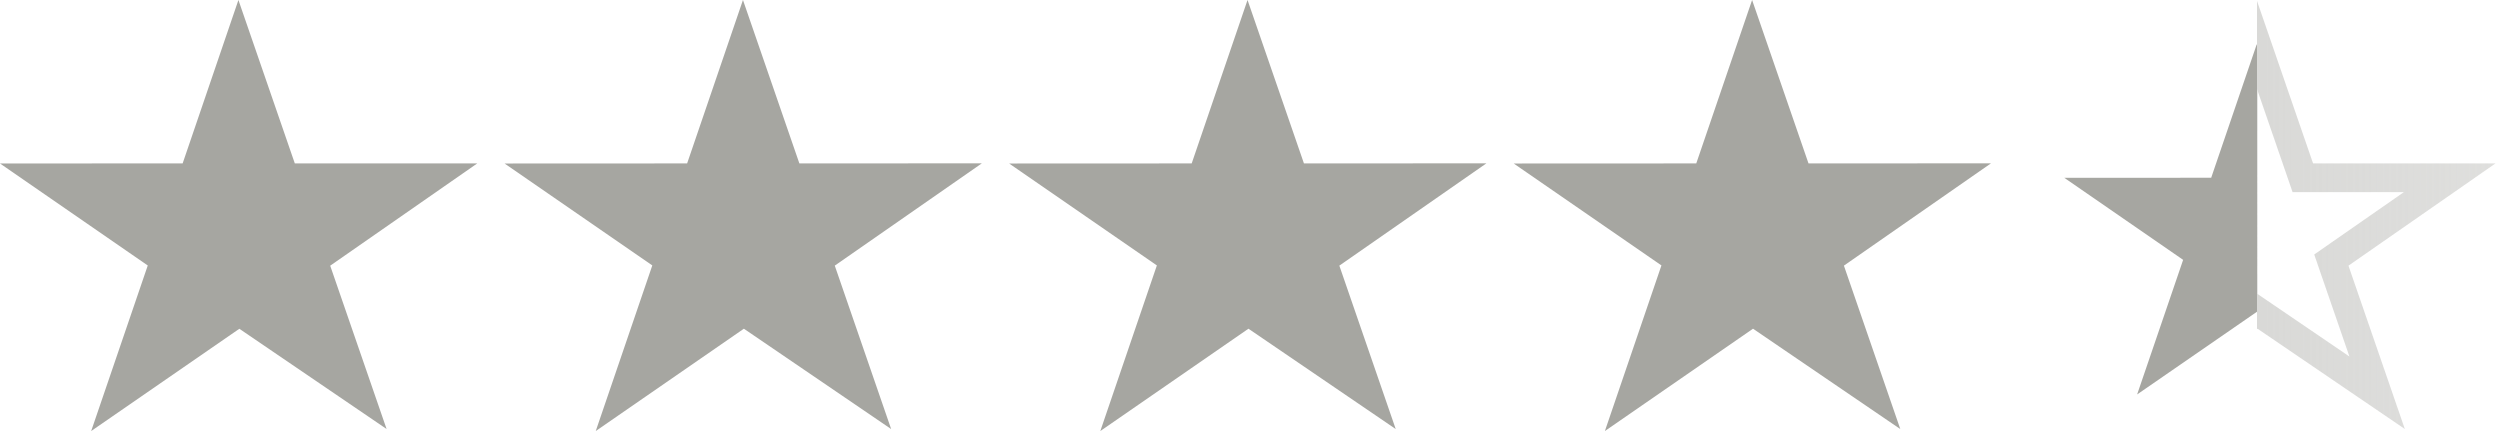
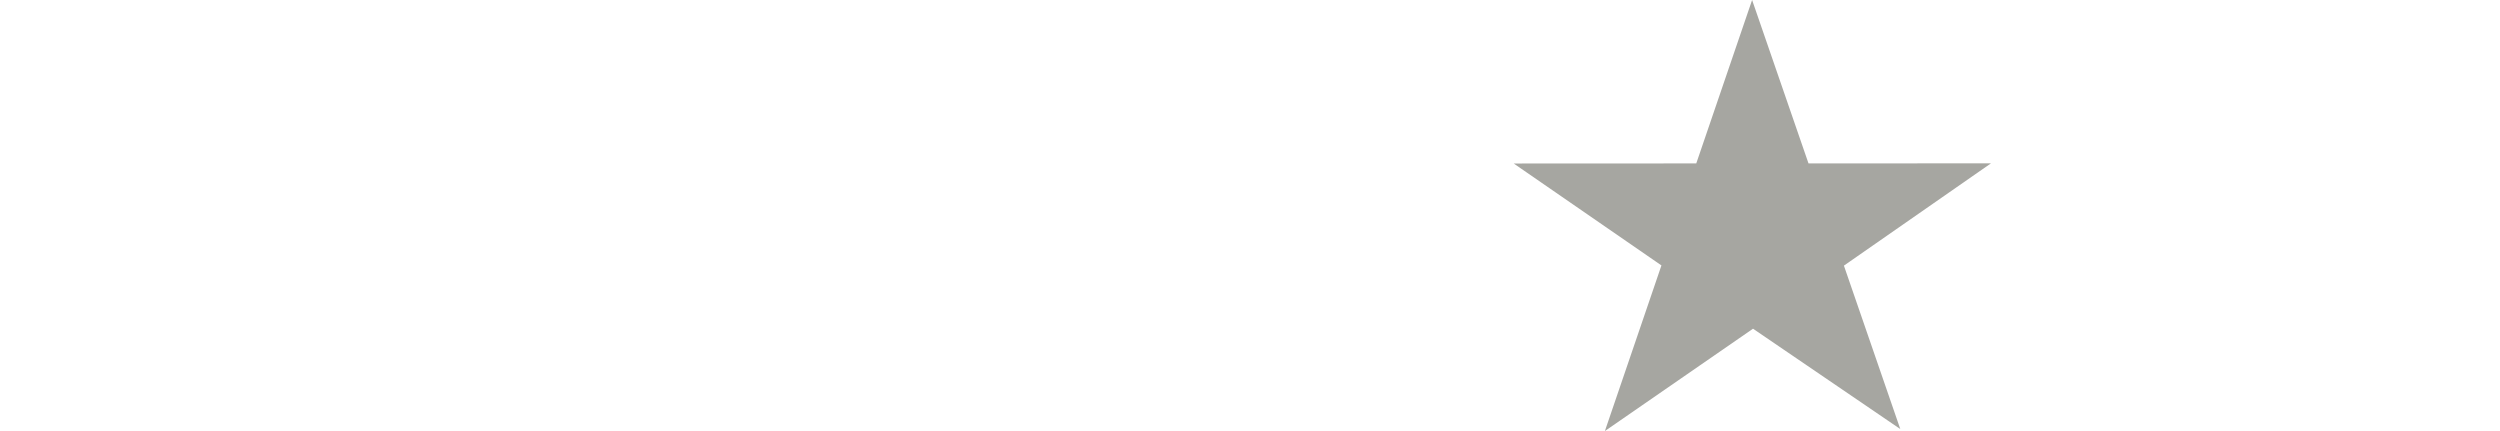
<svg xmlns="http://www.w3.org/2000/svg" width="87" height="15" viewBox="0 0 87 15" fill="none">
-   <path d="M16.609 5.686H10.259L8.297 0L6.356 5.686L0 5.689L5.142 9.239L3.173 15L8.329 11.441L13.453 14.929L11.491 9.246L16.609 5.686Z" fill="#A6A6A1" />
-   <path d="M34.168 5.684L27.818 5.687L25.855 0L23.912 5.687L17.559 5.69L22.7 9.237L20.732 15L25.887 11.439L31.012 14.931L29.05 9.244L34.168 5.684Z" fill="#A6A6A1" />
-   <path d="M51.727 5.684L45.377 5.687L43.414 0L41.471 5.687L35.118 5.69L40.259 9.237L38.291 15L43.446 11.439L48.571 14.931L46.609 9.244L51.727 5.684Z" fill="#A6A6A1" />
  <path d="M69.286 5.684L62.936 5.687L60.973 0L59.03 5.687L52.677 5.69L57.818 9.237L55.85 15L61.005 11.439L66.13 14.931L64.168 9.244L69.286 5.684Z" fill="#A6A6A1" />
-   <path d="M80.022 5.849L80.138 6.186H80.495H85.25L81.441 8.835L81.131 9.051L81.254 9.409L82.724 13.668L78.846 11.028L78.562 10.835L78.28 11.03L74.372 13.727L75.851 9.401L75.973 9.043L75.662 8.828L71.838 6.188L76.592 6.186L76.95 6.185L77.065 5.847L78.535 1.54L80.022 5.849Z" fill="url(#paint0_linear_15661_111702)" stroke="url(#paint1_linear_15661_111702)" />
  <defs>
    <linearGradient id="paint0_linear_15661_111702" x1="70.236" y1="7.941" x2="87" y2="7.941" gradientUnits="userSpaceOnUse">
      <stop stop-color="#A6A6A1" />
      <stop offset="0.496" stop-color="#A6A6A1" />
      <stop offset="0.496" stop-color="#A6A6A1" />
      <stop offset="0.496" stop-color="#A6A6A1" />
      <stop offset="0.497" stop-color="#D9D9D7" stop-opacity="0" />
      <stop offset="0.497" stop-color="#D9D9D7" stop-opacity="0" />
      <stop offset="1" stop-color="#D9D9D7" stop-opacity="0" />
    </linearGradient>
    <linearGradient id="paint1_linear_15661_111702" x1="86.677" y1="5.5" x2="70.177" y2="5.5" gradientUnits="userSpaceOnUse">
      <stop stop-color="#D9D9D7" stop-opacity="0.851" />
      <stop offset="0.492" stop-color="#D9D9D7" />
      <stop offset="0.492" stop-color="#EF413D" stop-opacity="0" />
    </linearGradient>
  </defs>
</svg>